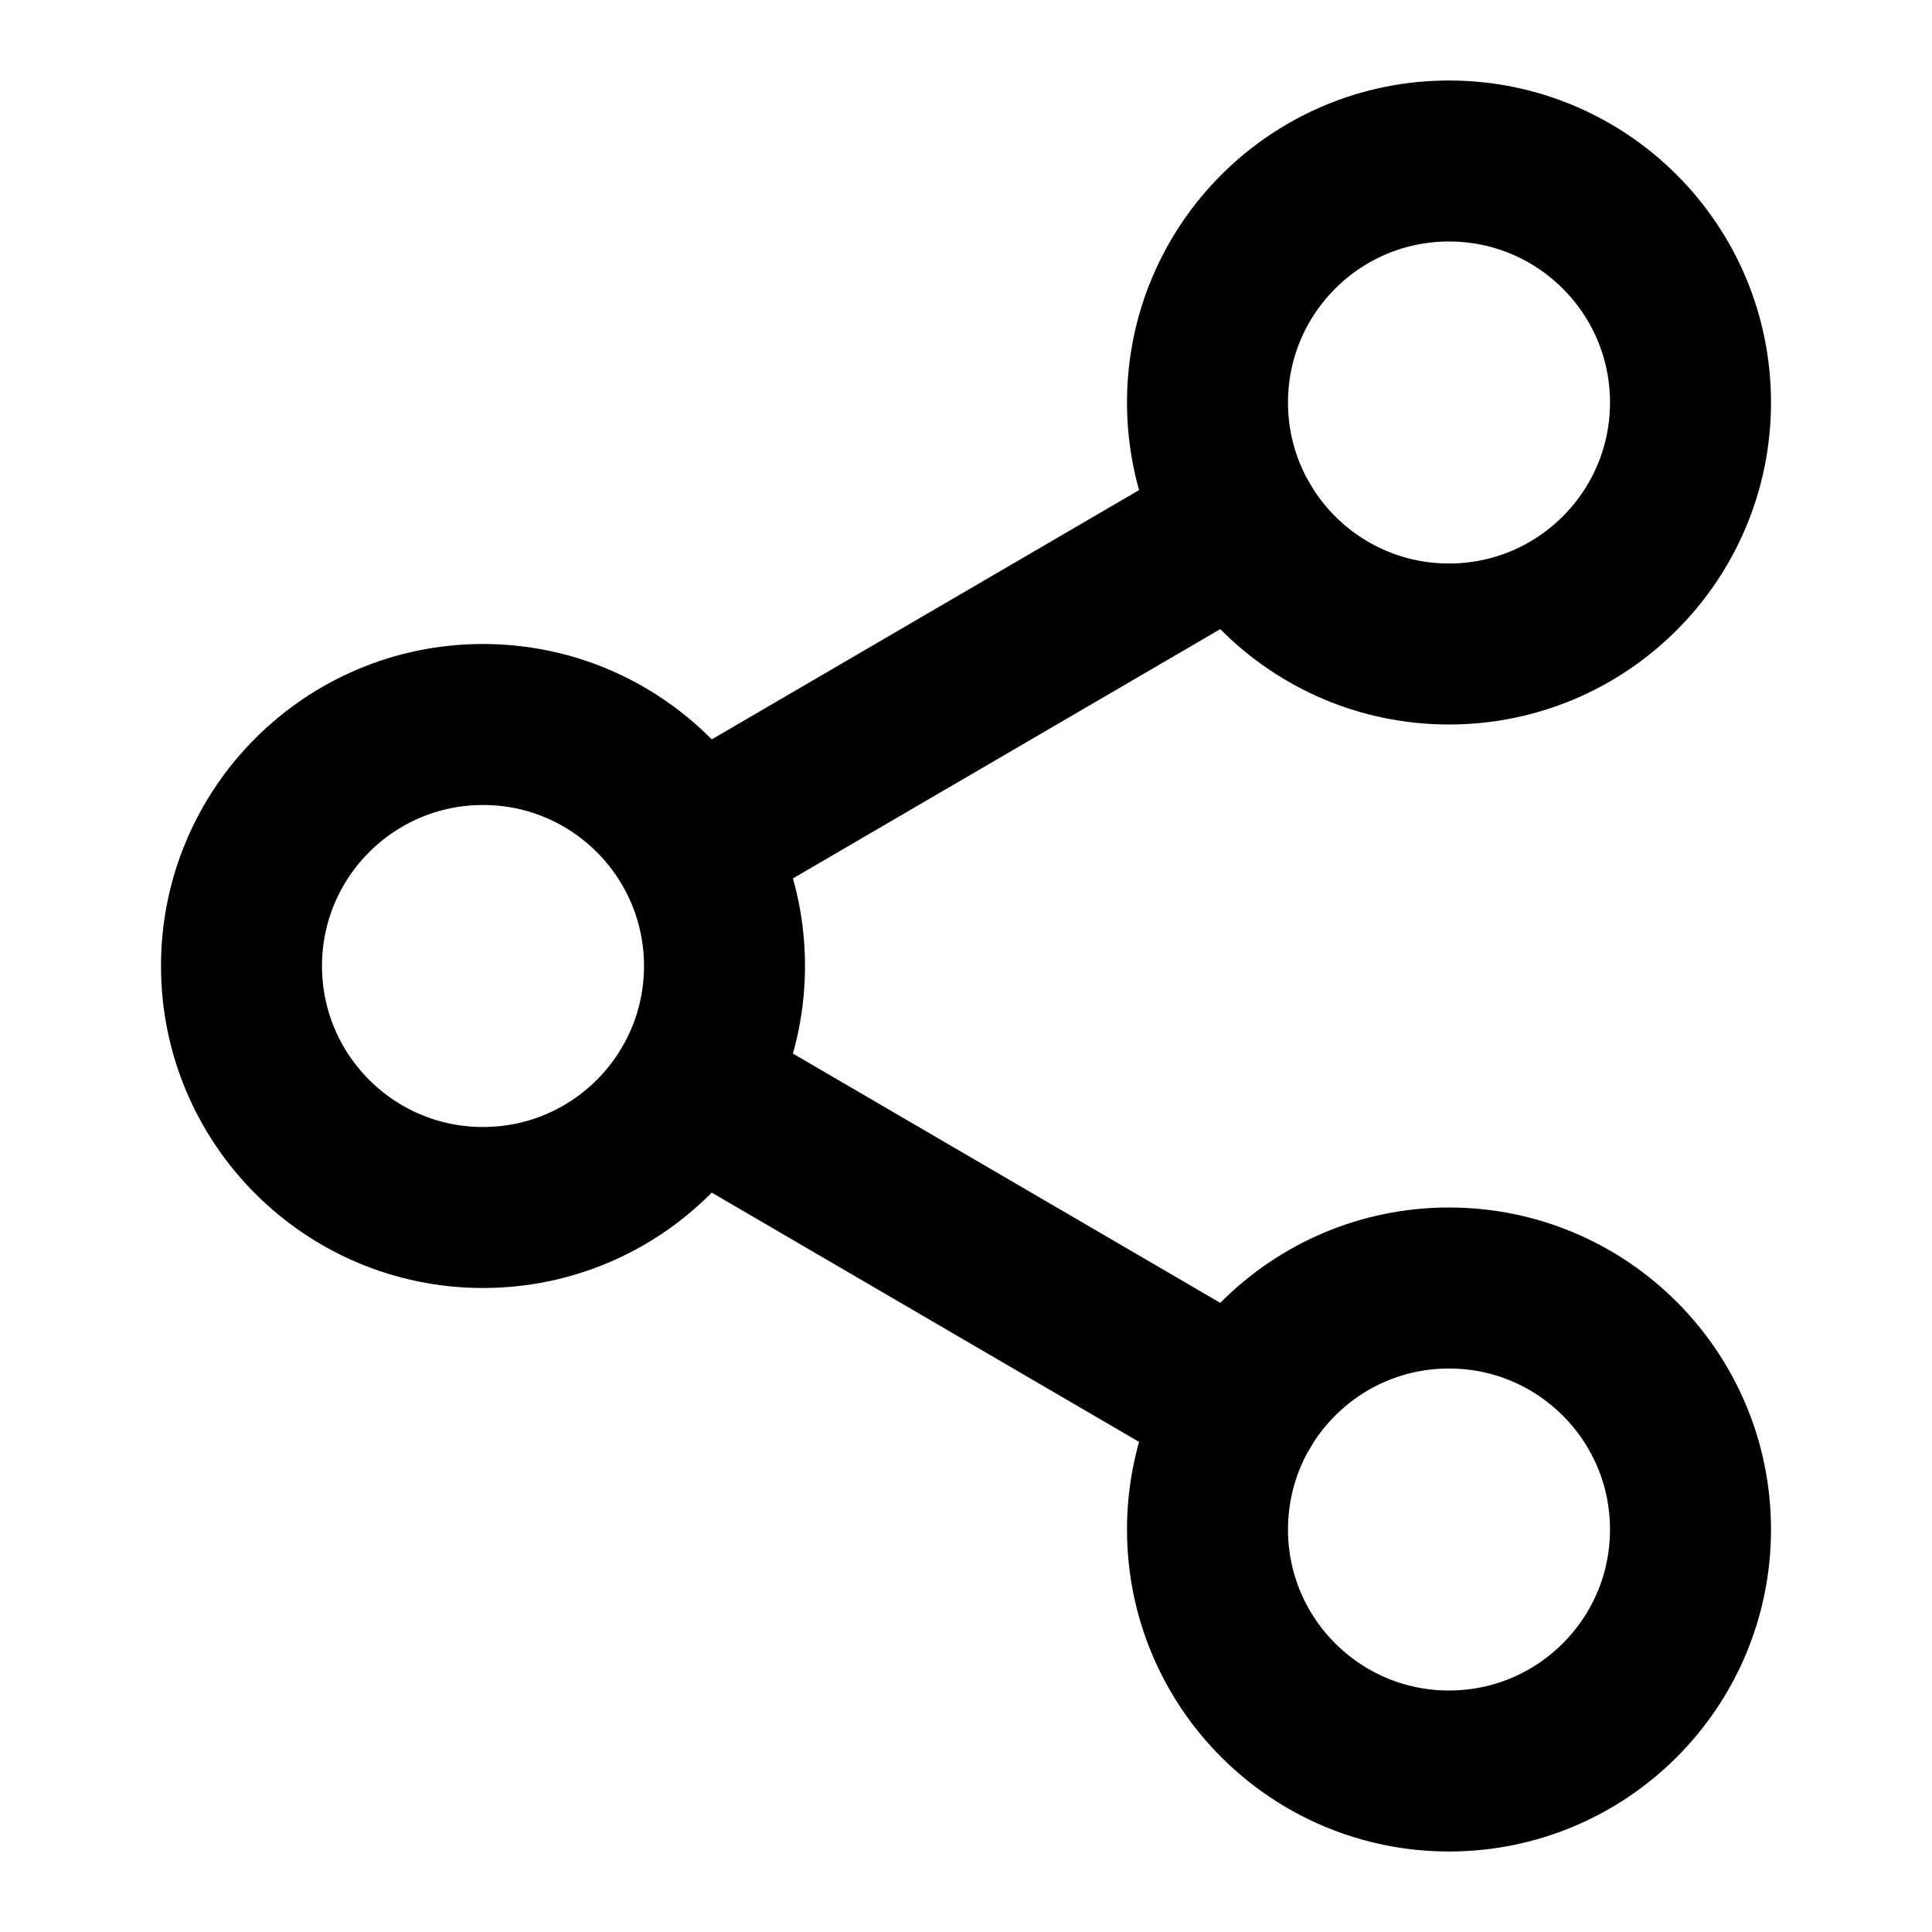
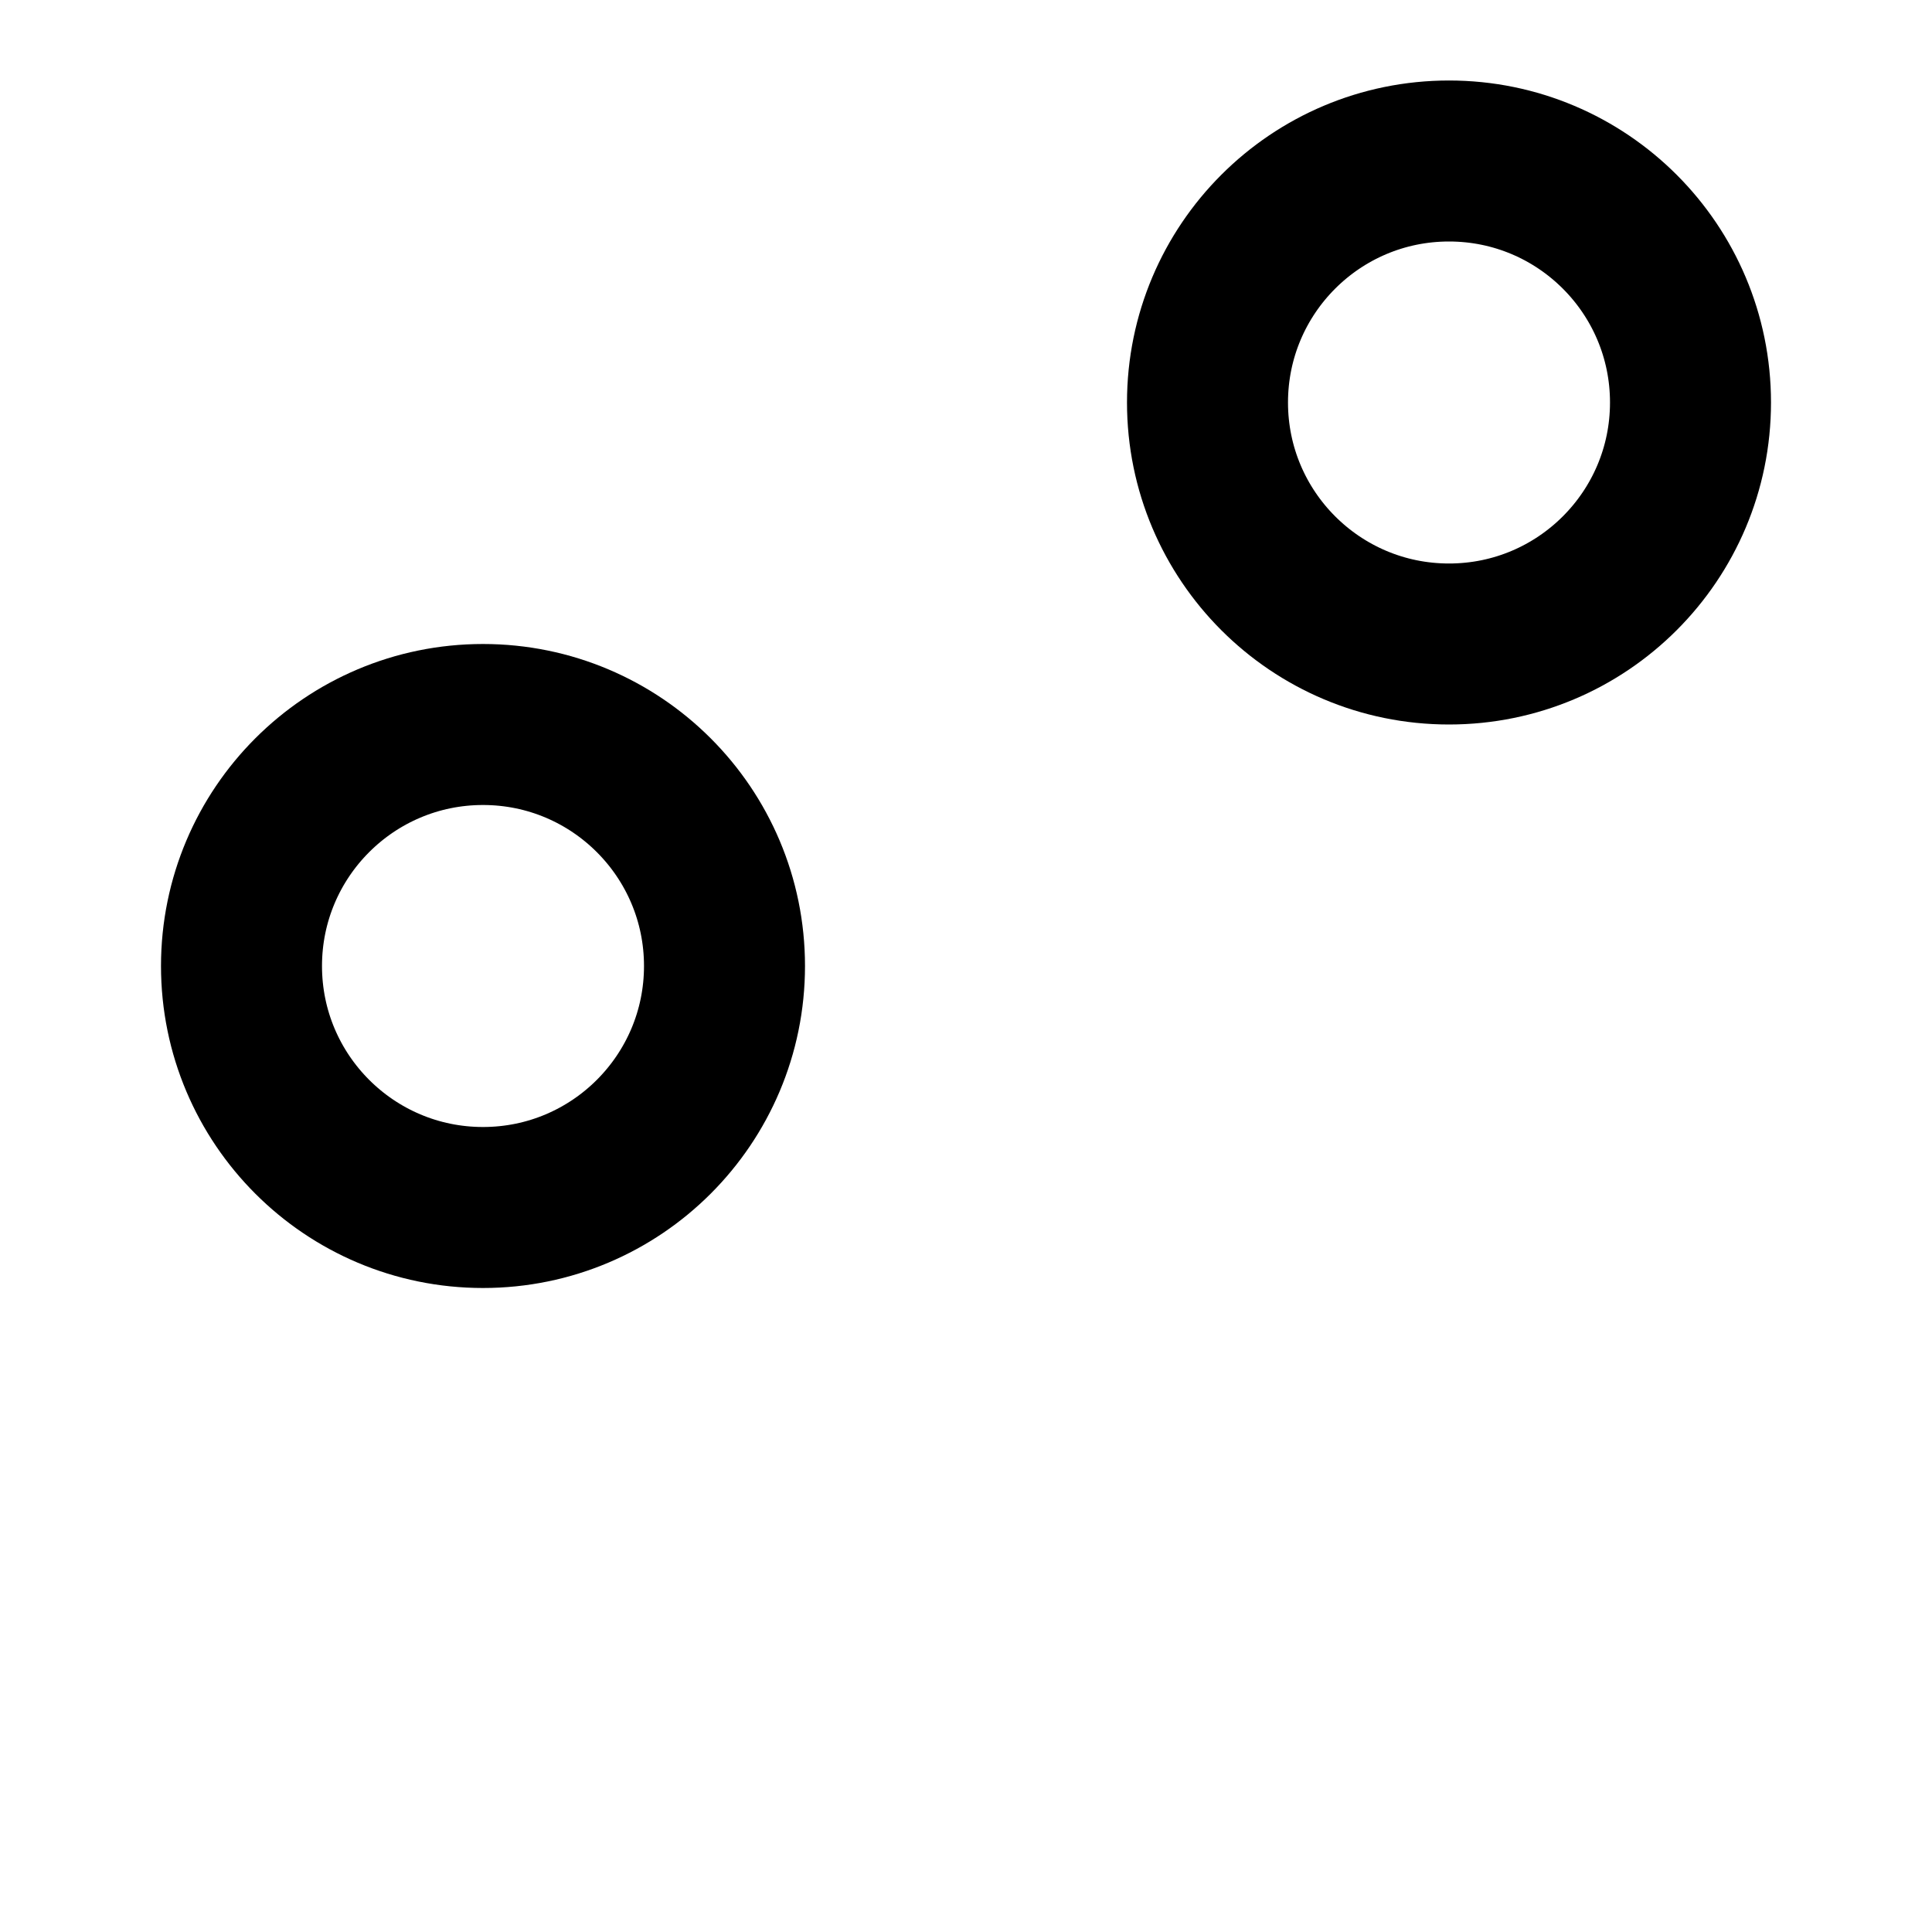
<svg xmlns="http://www.w3.org/2000/svg" viewBox="0 0 24 24">
  <g fill="none" stroke="currentColor" stroke-width="2">
    <circle cx="18" cy="5" r="3" />
-     <circle cx="18" cy="19" r="3" />
    <circle cx="6" cy="12" r="3" />
-     <path stroke-linecap="round" stroke-linejoin="round" d="m15.408 6.512l-6.814 3.975m6.814 7.001l-6.814-3.975" />
  </g>
</svg>